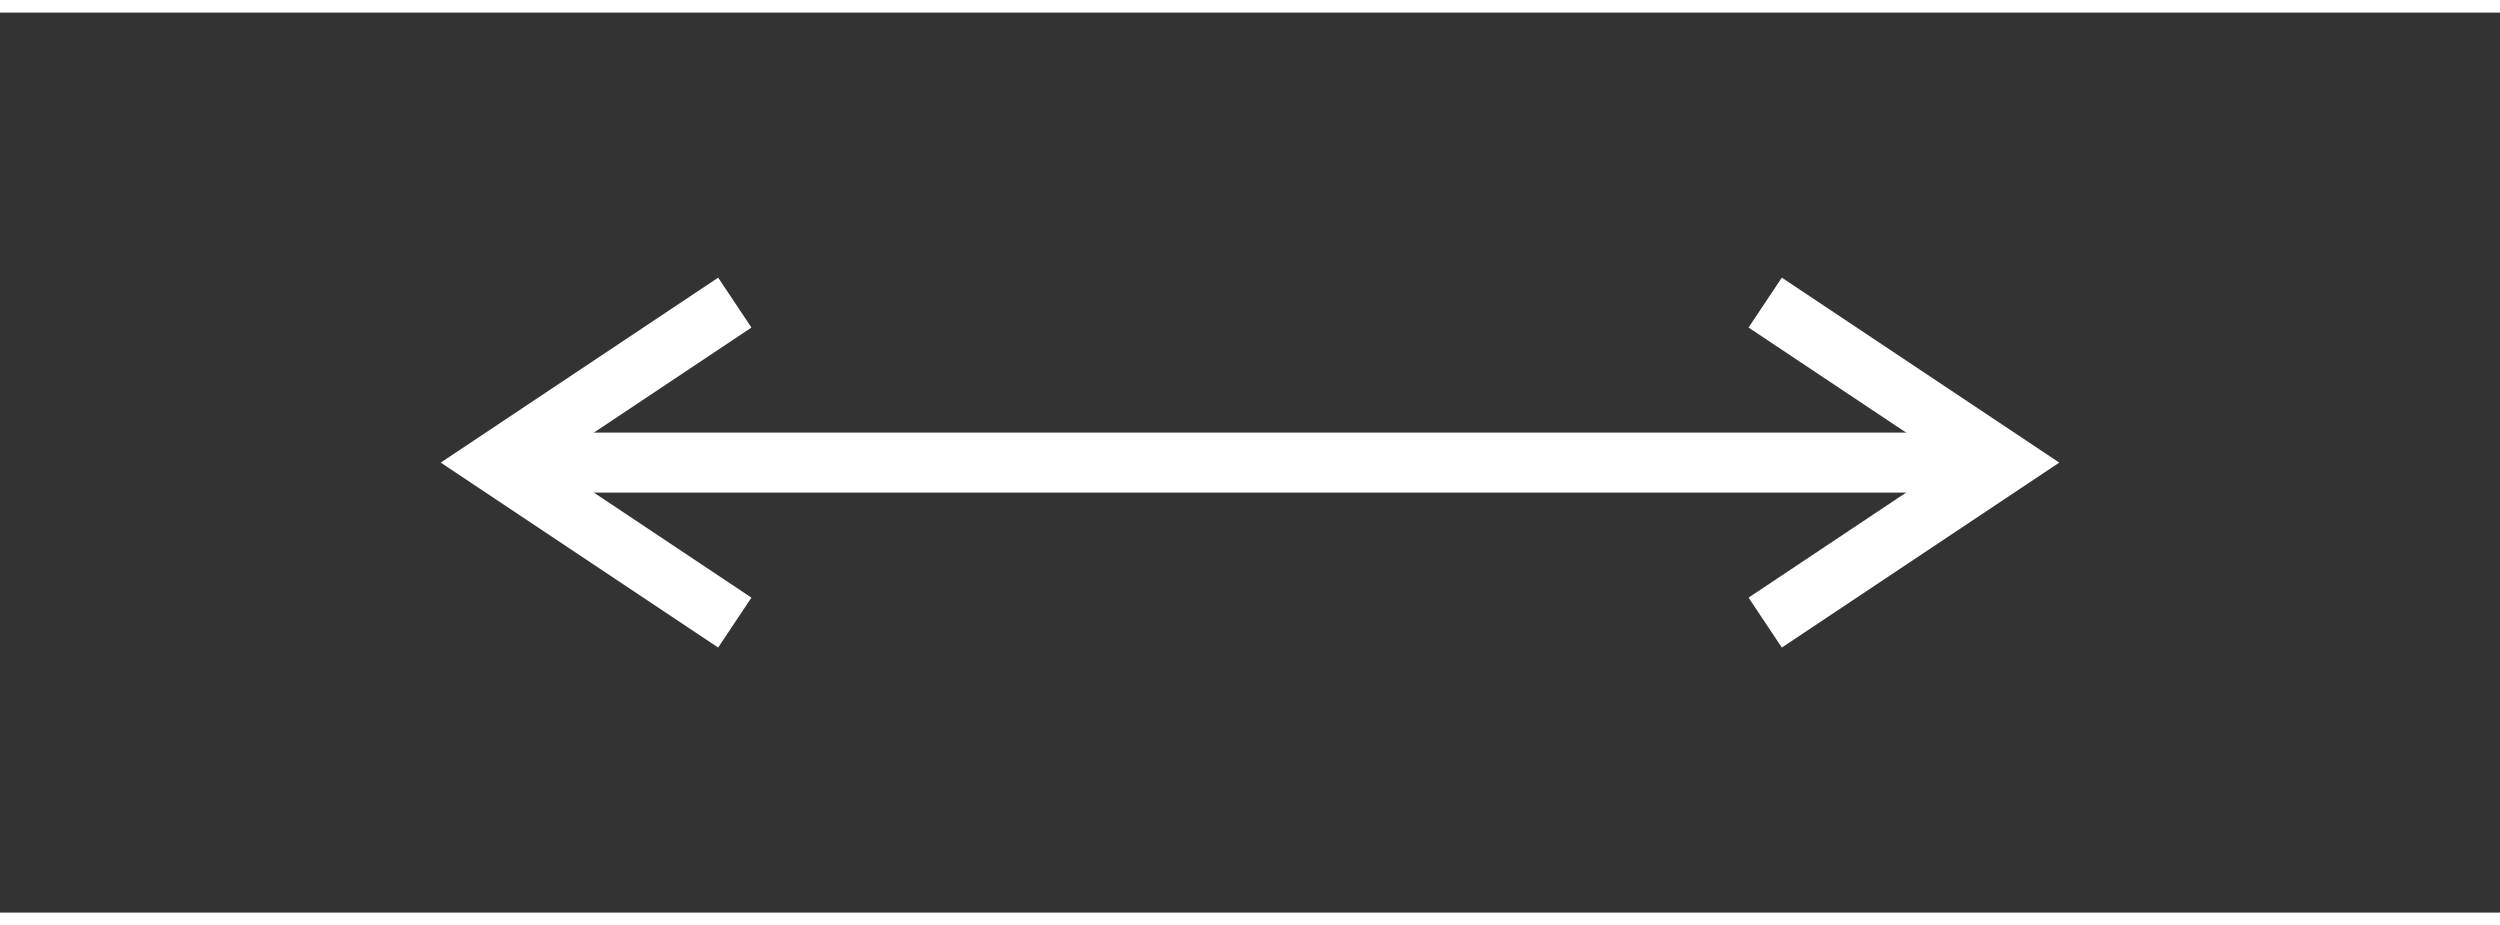
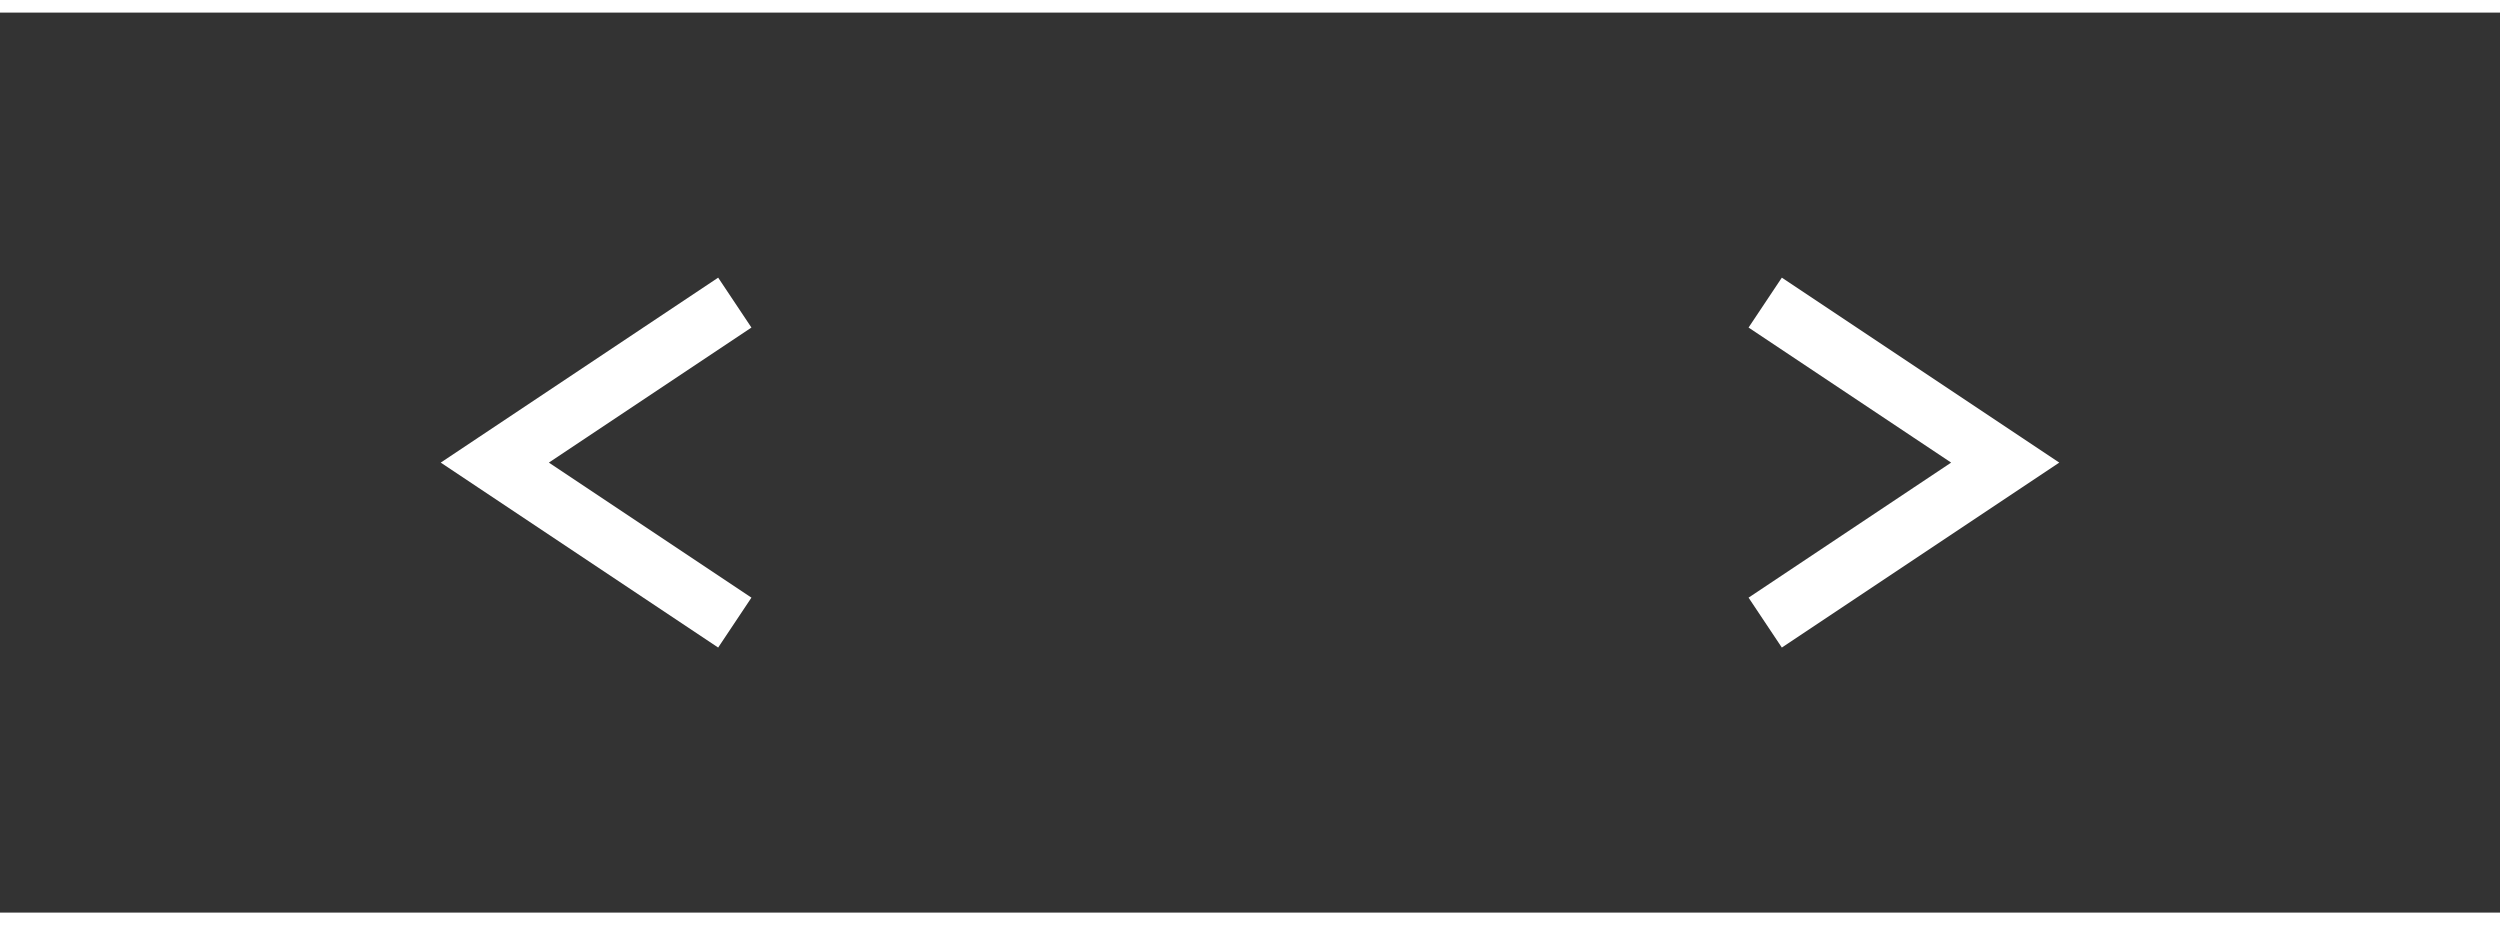
<svg xmlns="http://www.w3.org/2000/svg" version="1.1" width="127px" height="47px" viewBox="-0.5 -0.5 125 45">
  <rect x="-0.5" y="-0.5" width="125" height="45" fill="#333333" stroke="none" />
  <defs />
  <g>
-     <path d="M 97.53 22 L 26.47 22" fill="none" stroke="rgb(255, 255, 255)" stroke-width="3" stroke-miterlimit="10" pointer-events="stroke" />
    <path d="M 87.76 30 L 99.76 22 L 87.76 14" fill="none" stroke="rgb(255, 255, 255)" stroke-width="3" stroke-miterlimit="10" pointer-events="all" />
    <path d="M 36.24 14 L 24.24 22 L 36.24 30" fill="none" stroke="rgb(255, 255, 255)" stroke-width="3" stroke-miterlimit="10" pointer-events="all" />
  </g>
</svg>